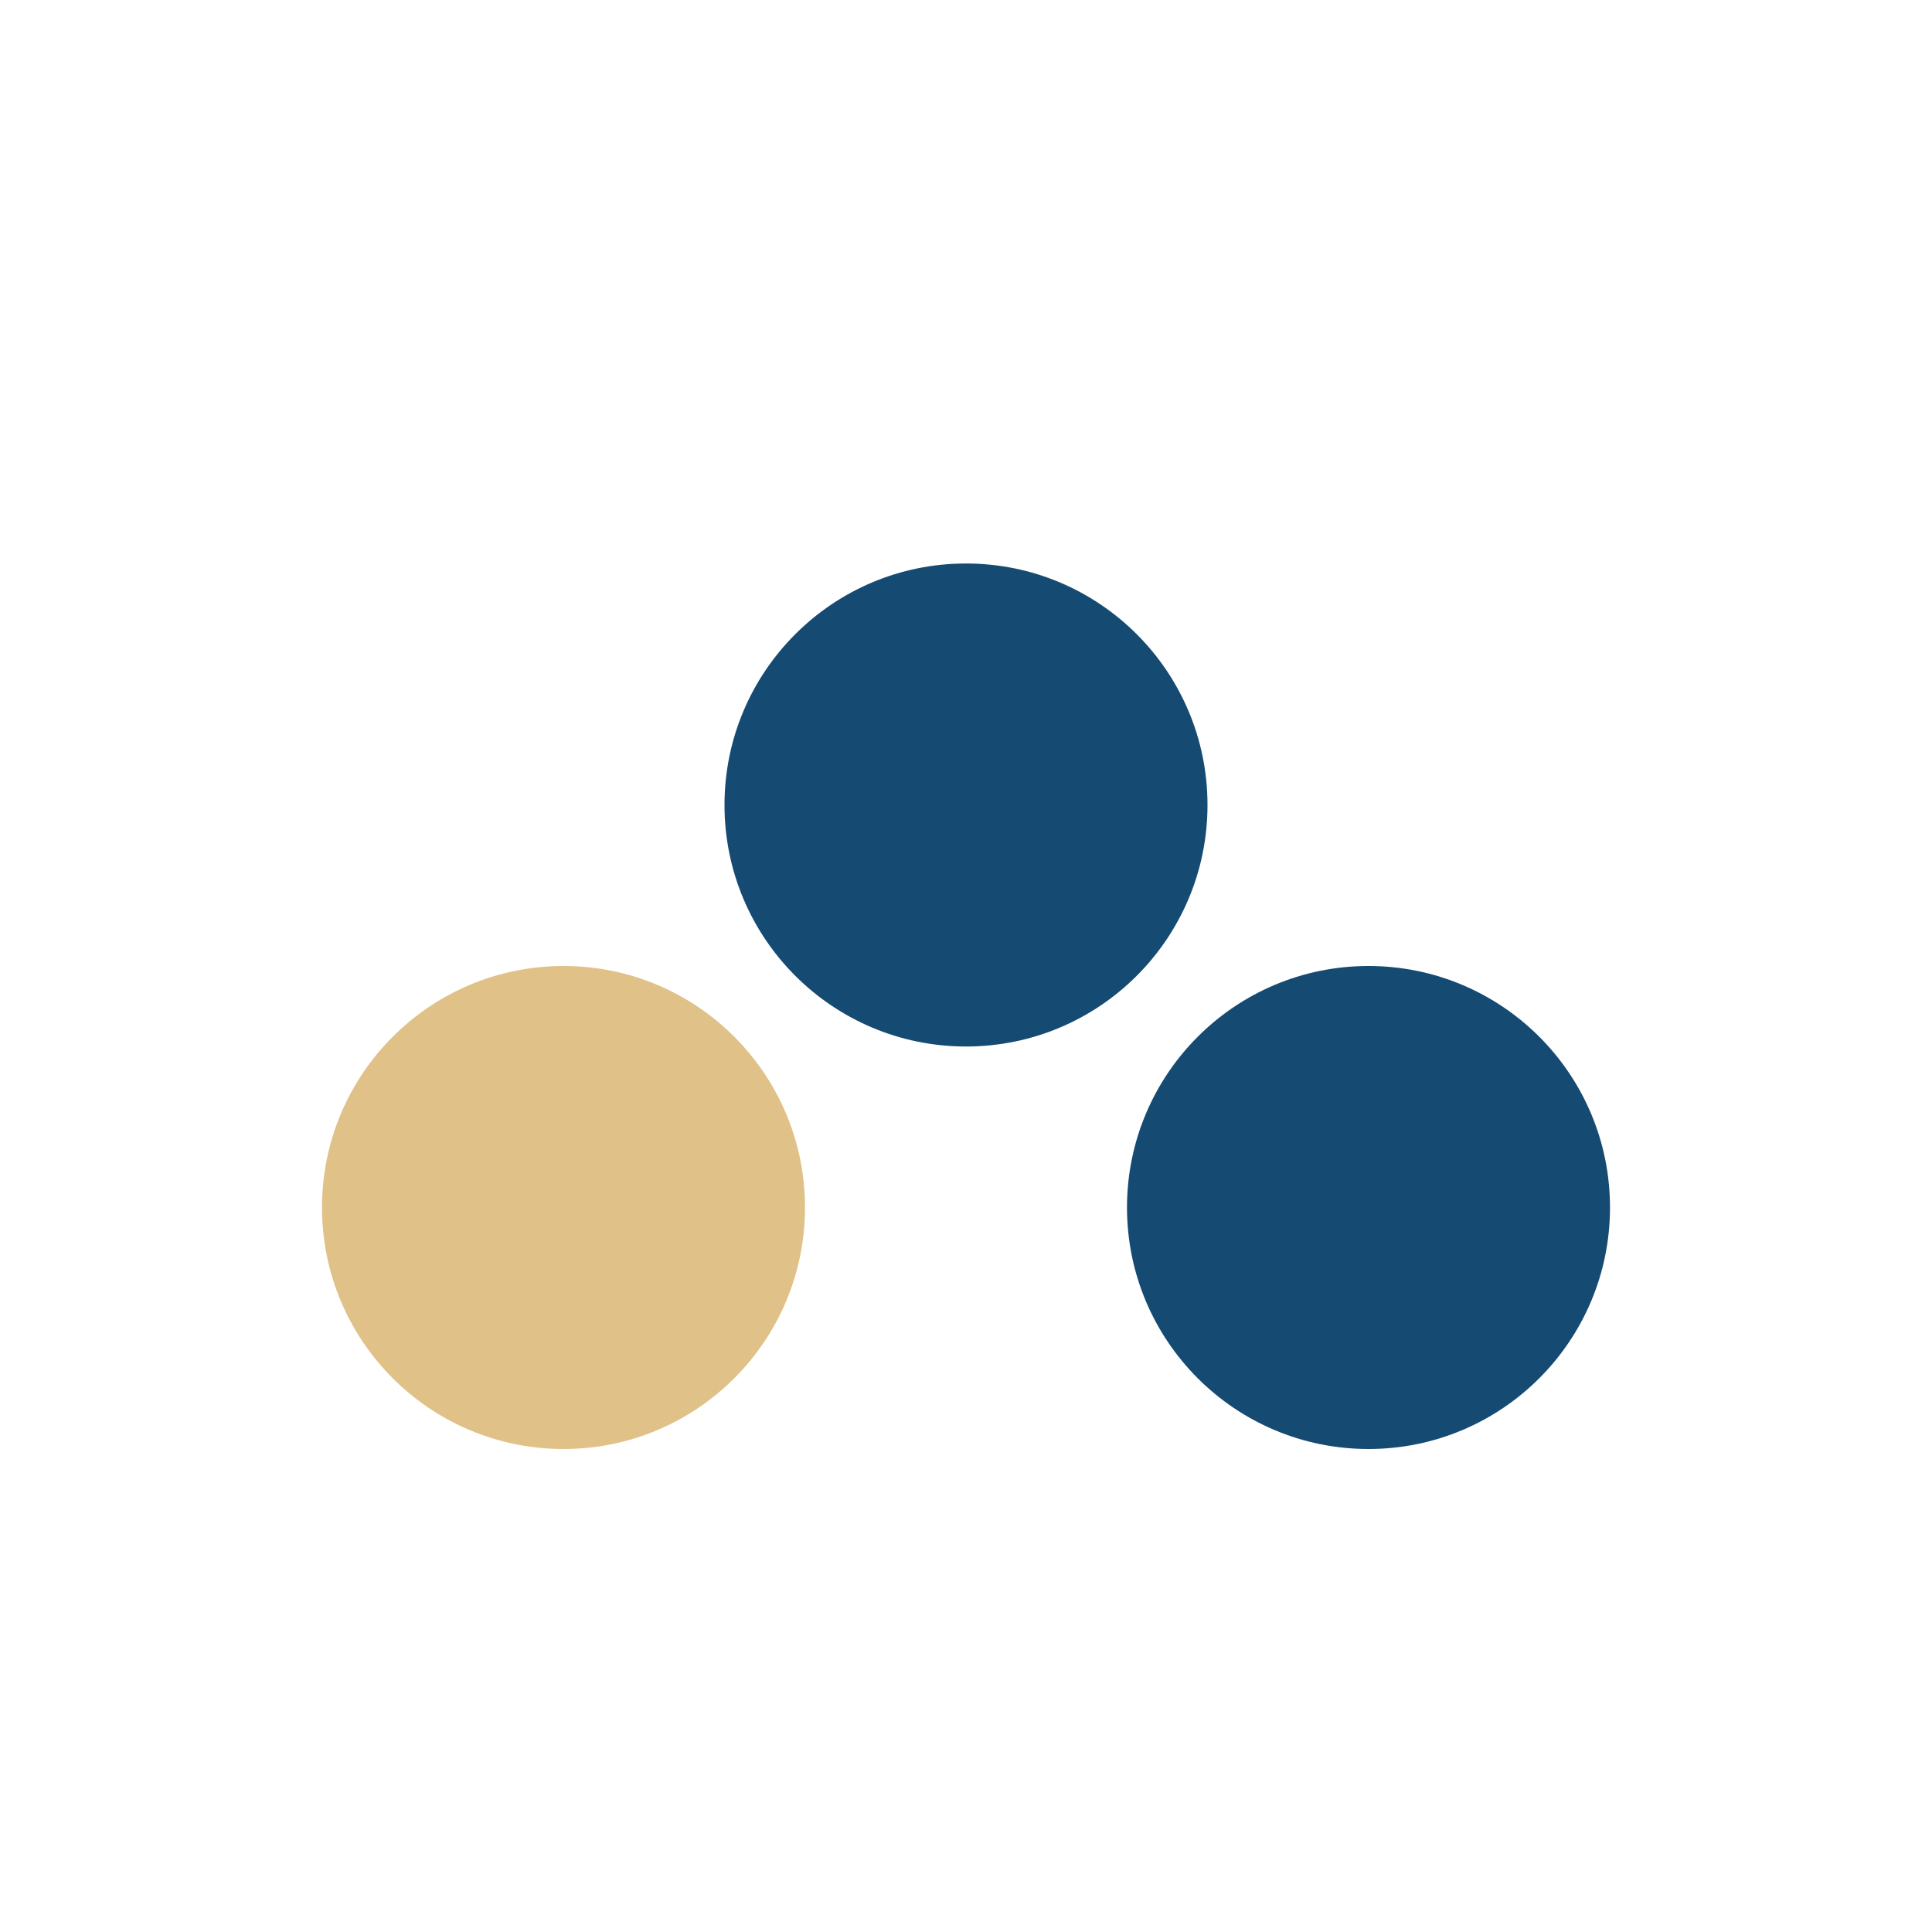
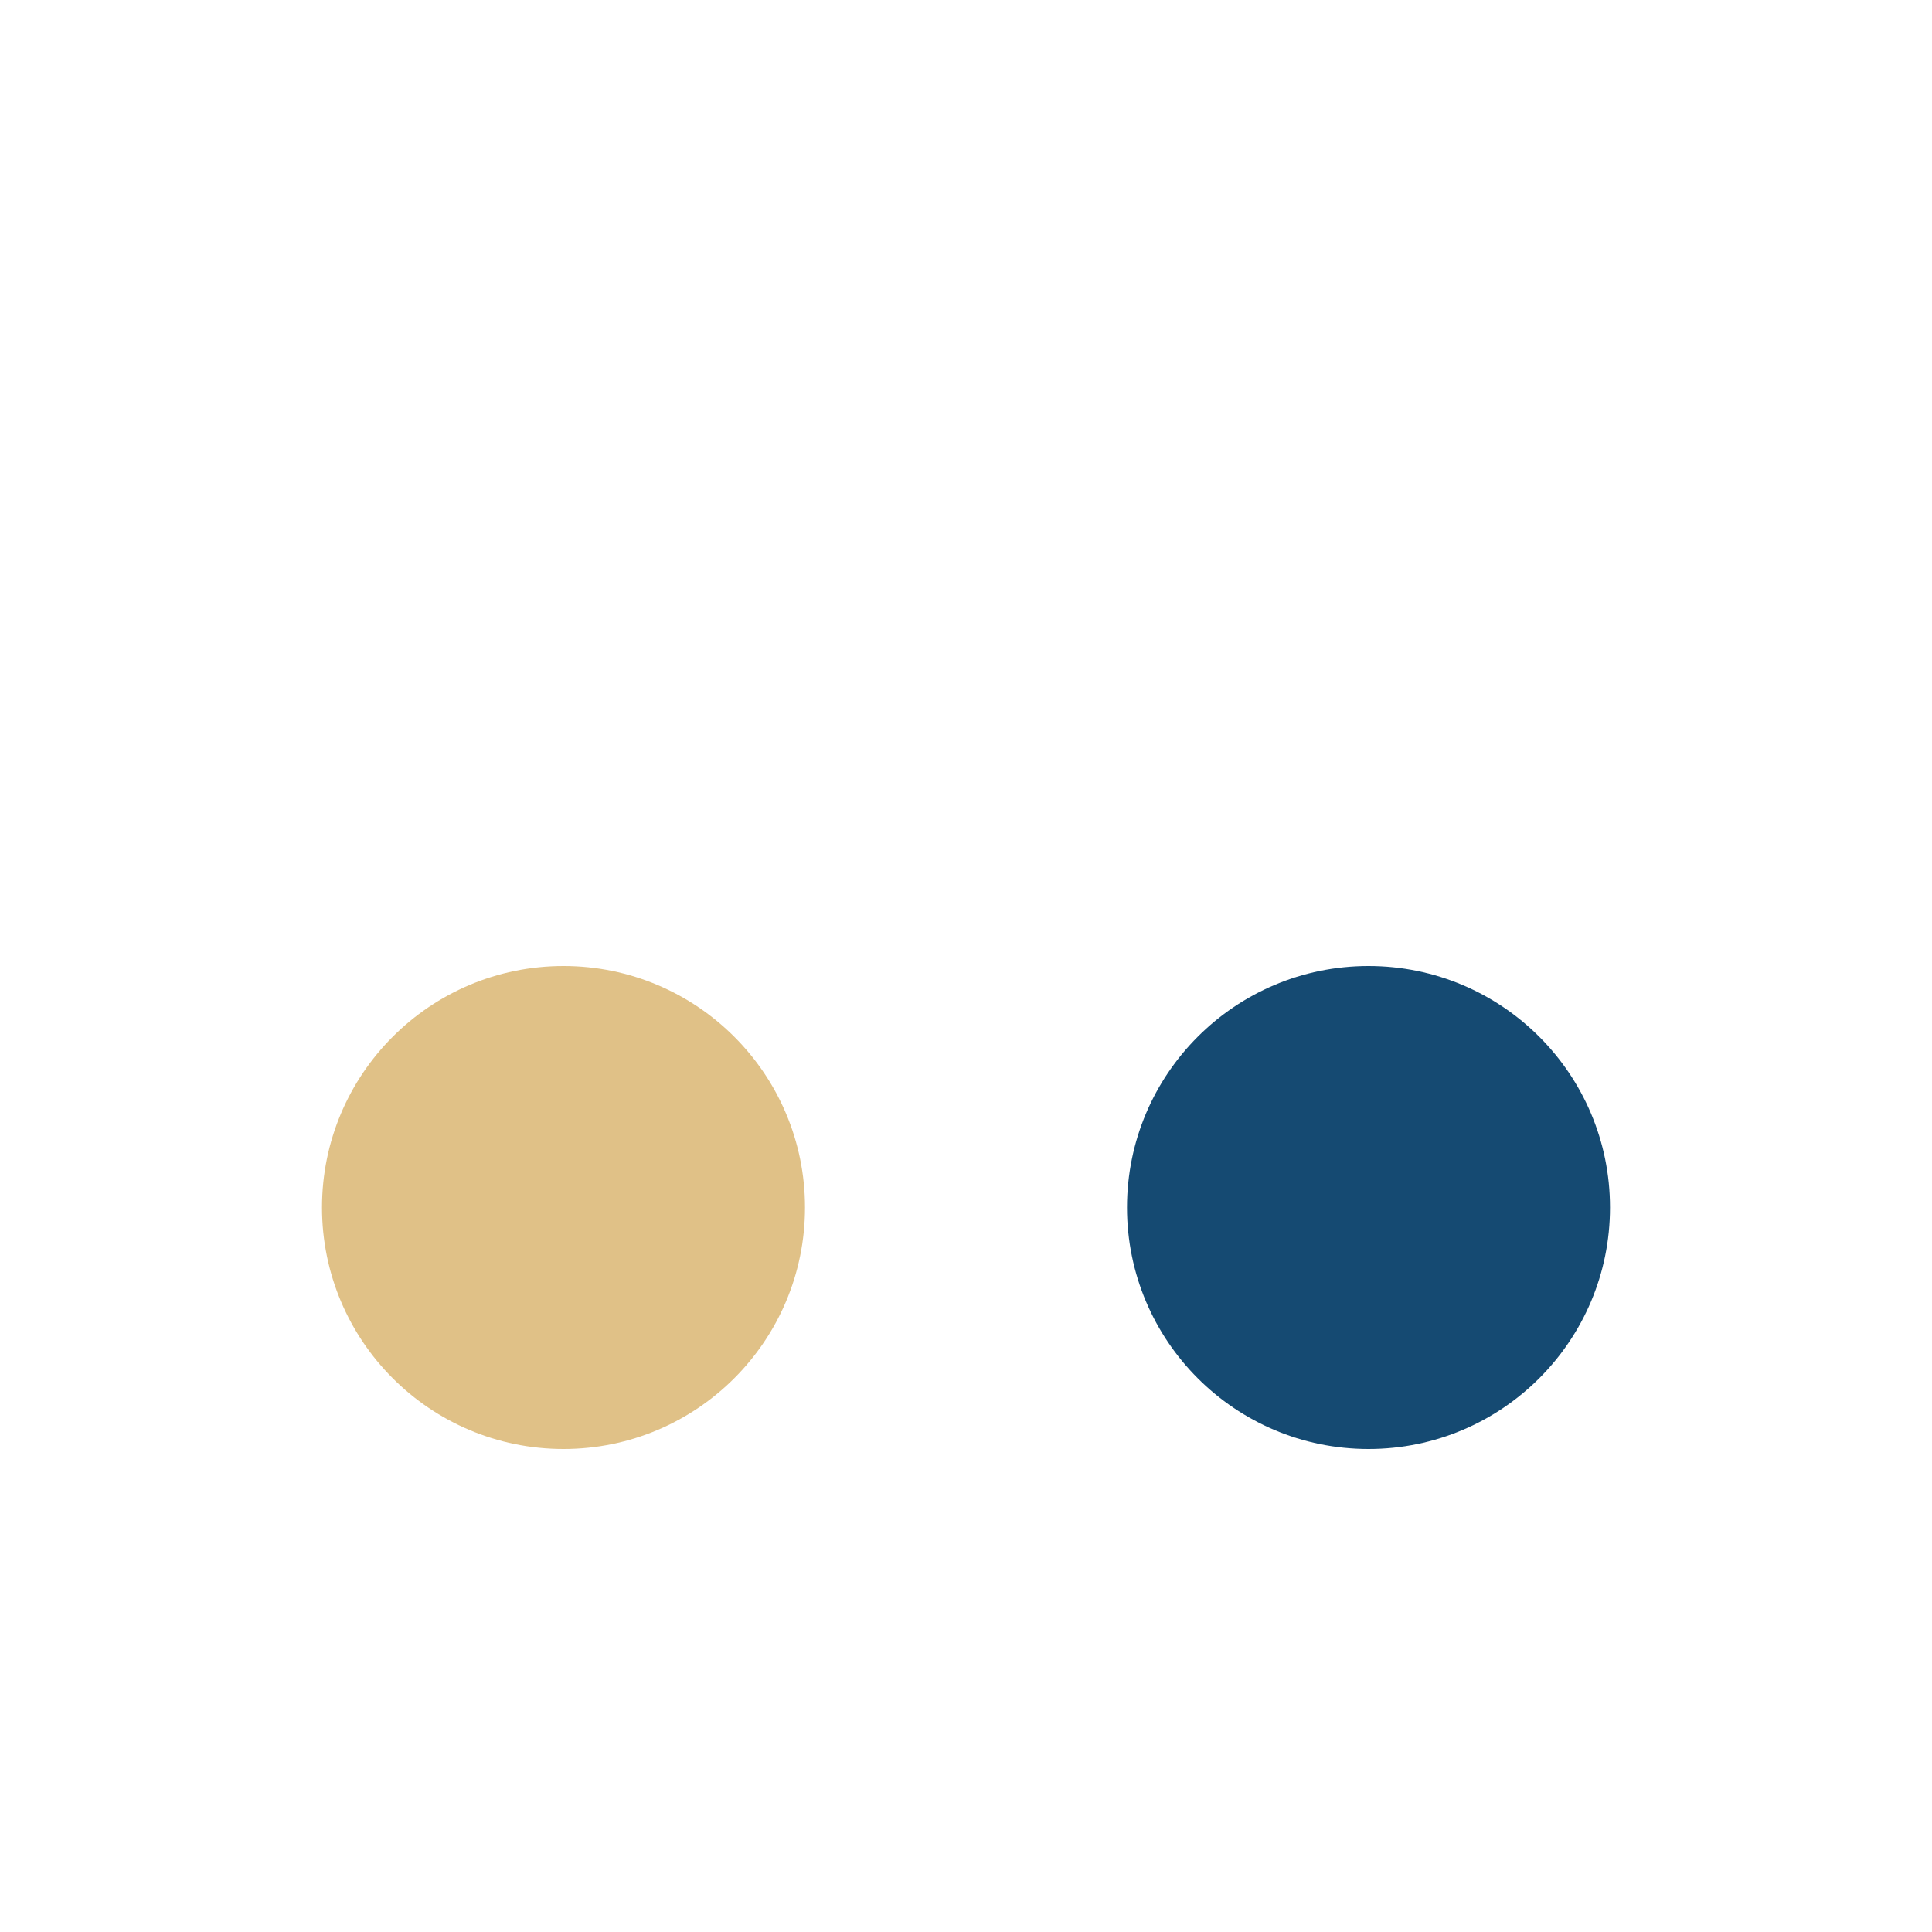
<svg xmlns="http://www.w3.org/2000/svg" viewBox="0 0 24 24" width="32" height="32">
  <circle cx="7" cy="15" r="3" fill="#e0c187" />
  <circle cx="17" cy="15" r="3" fill="#154a72" />
-   <circle cx="12" cy="10" r="3" fill="#154a72" />
</svg>